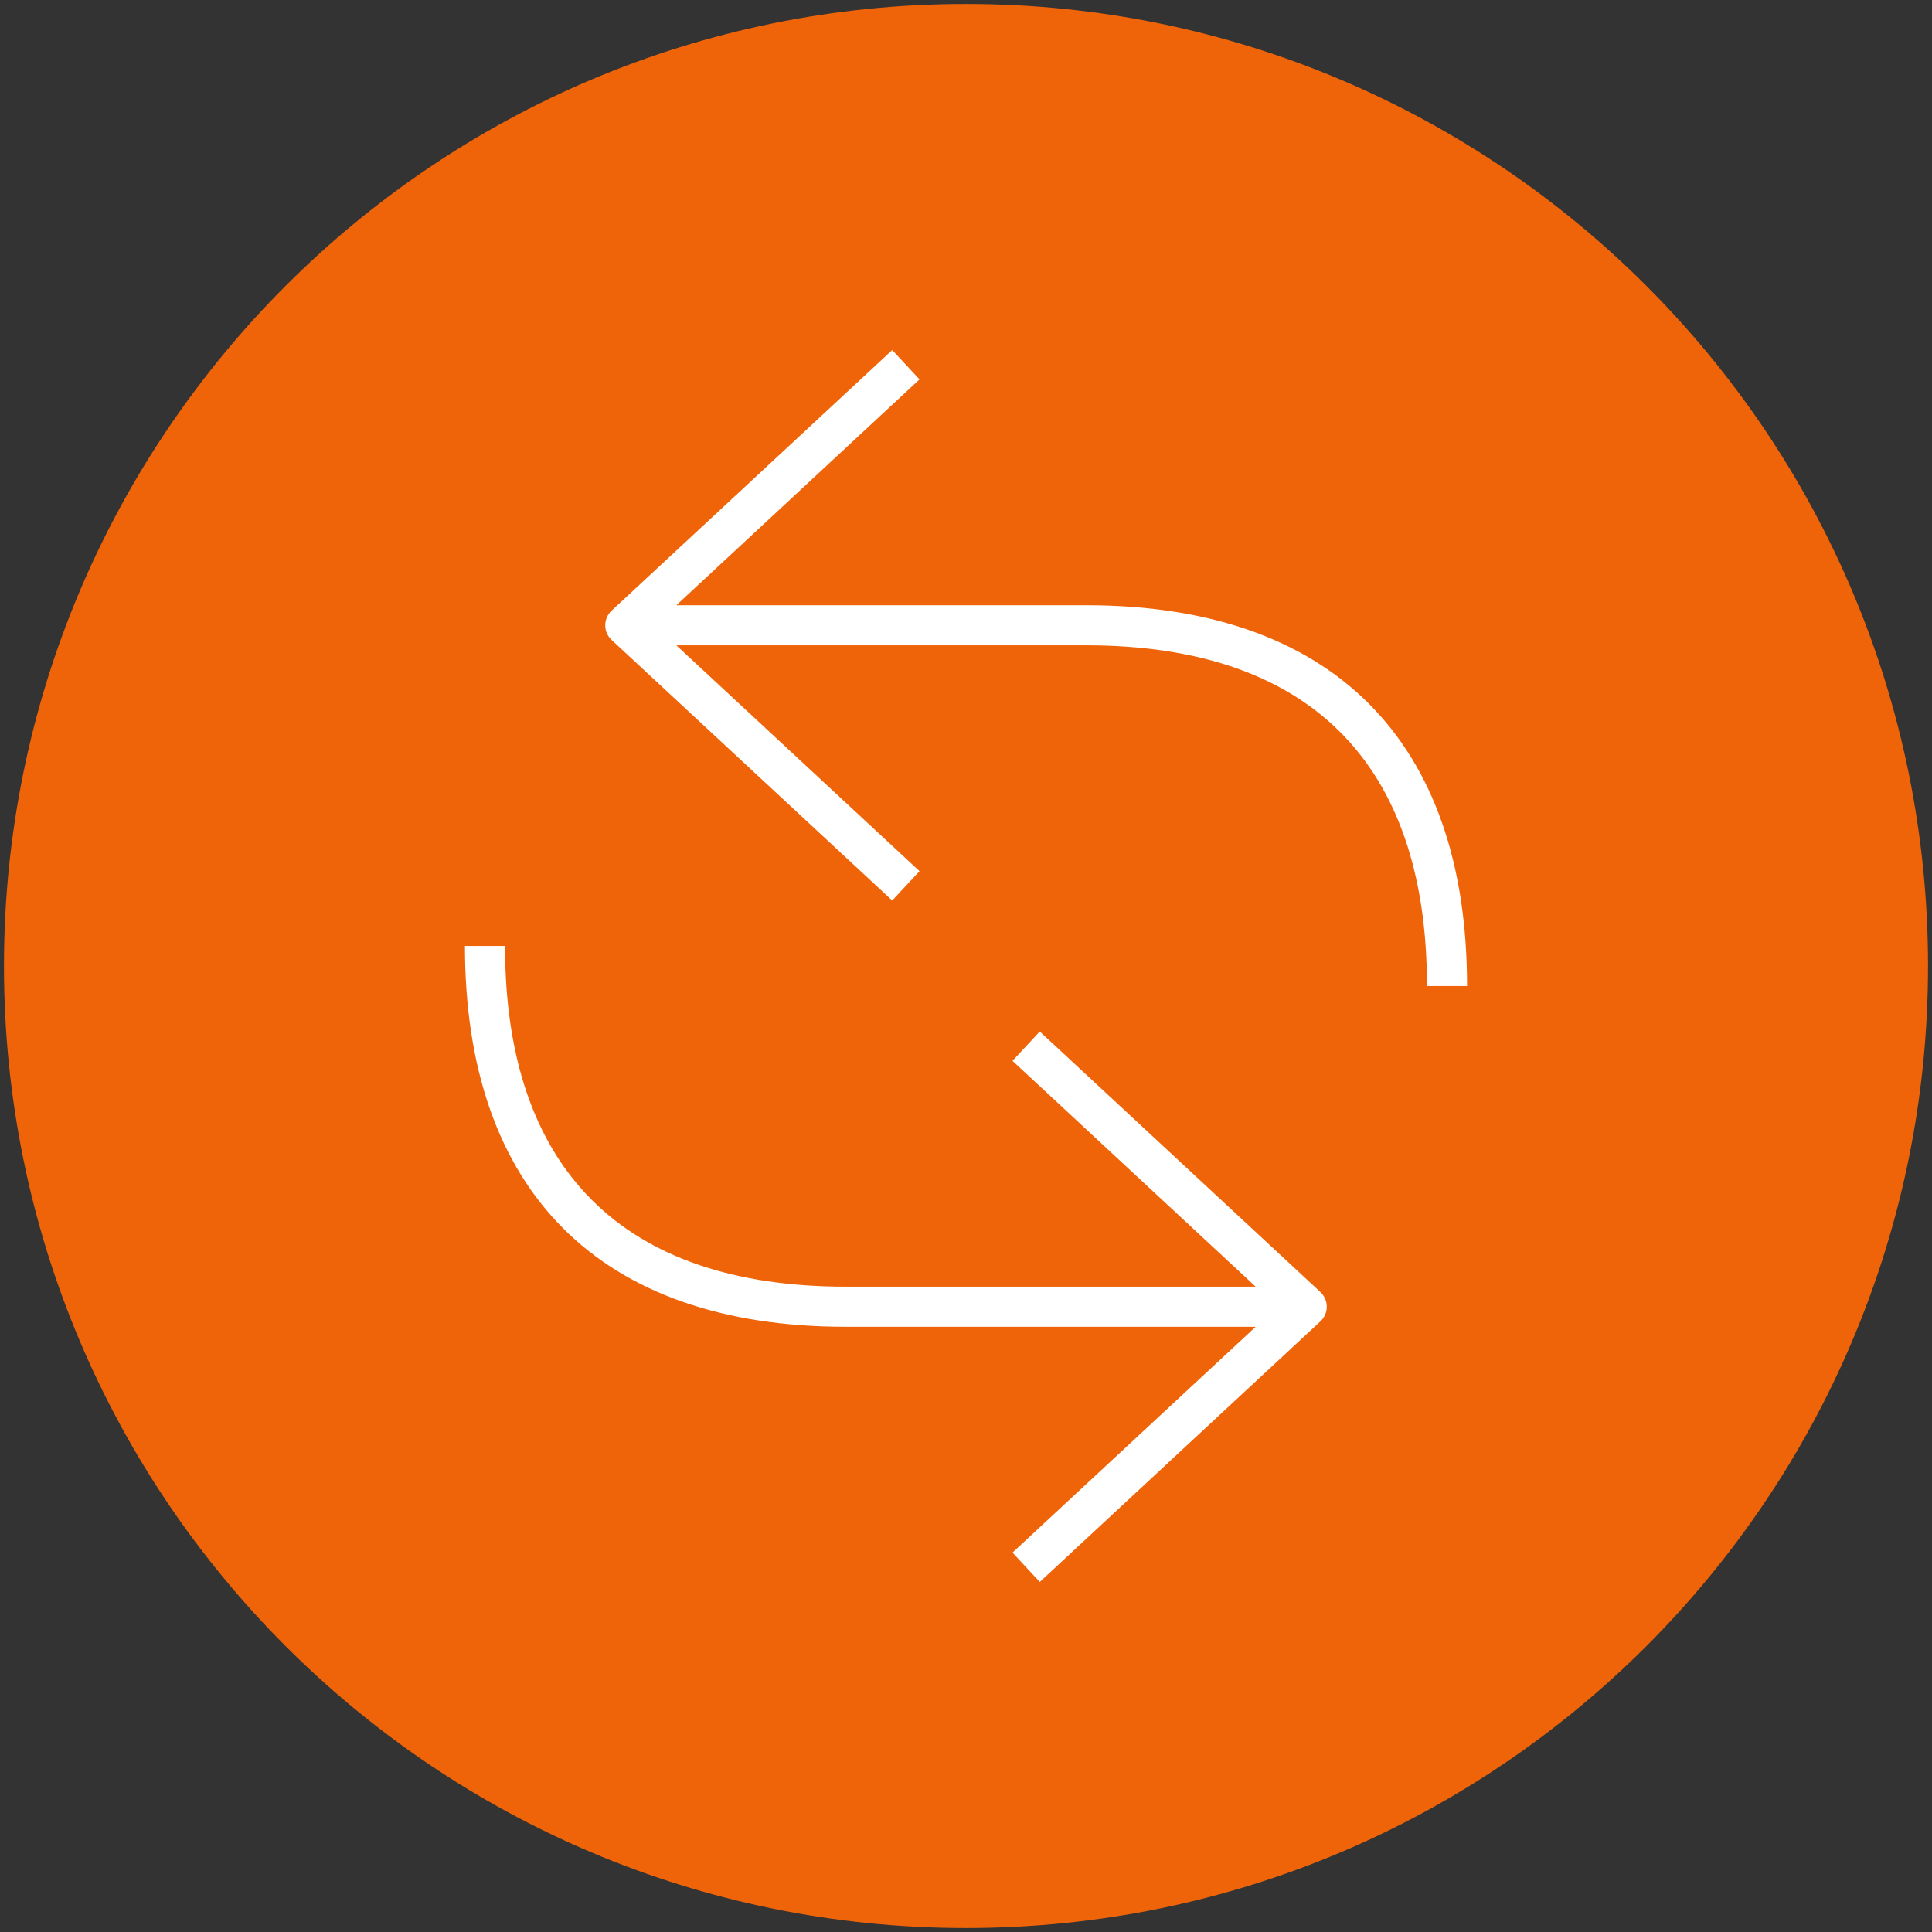
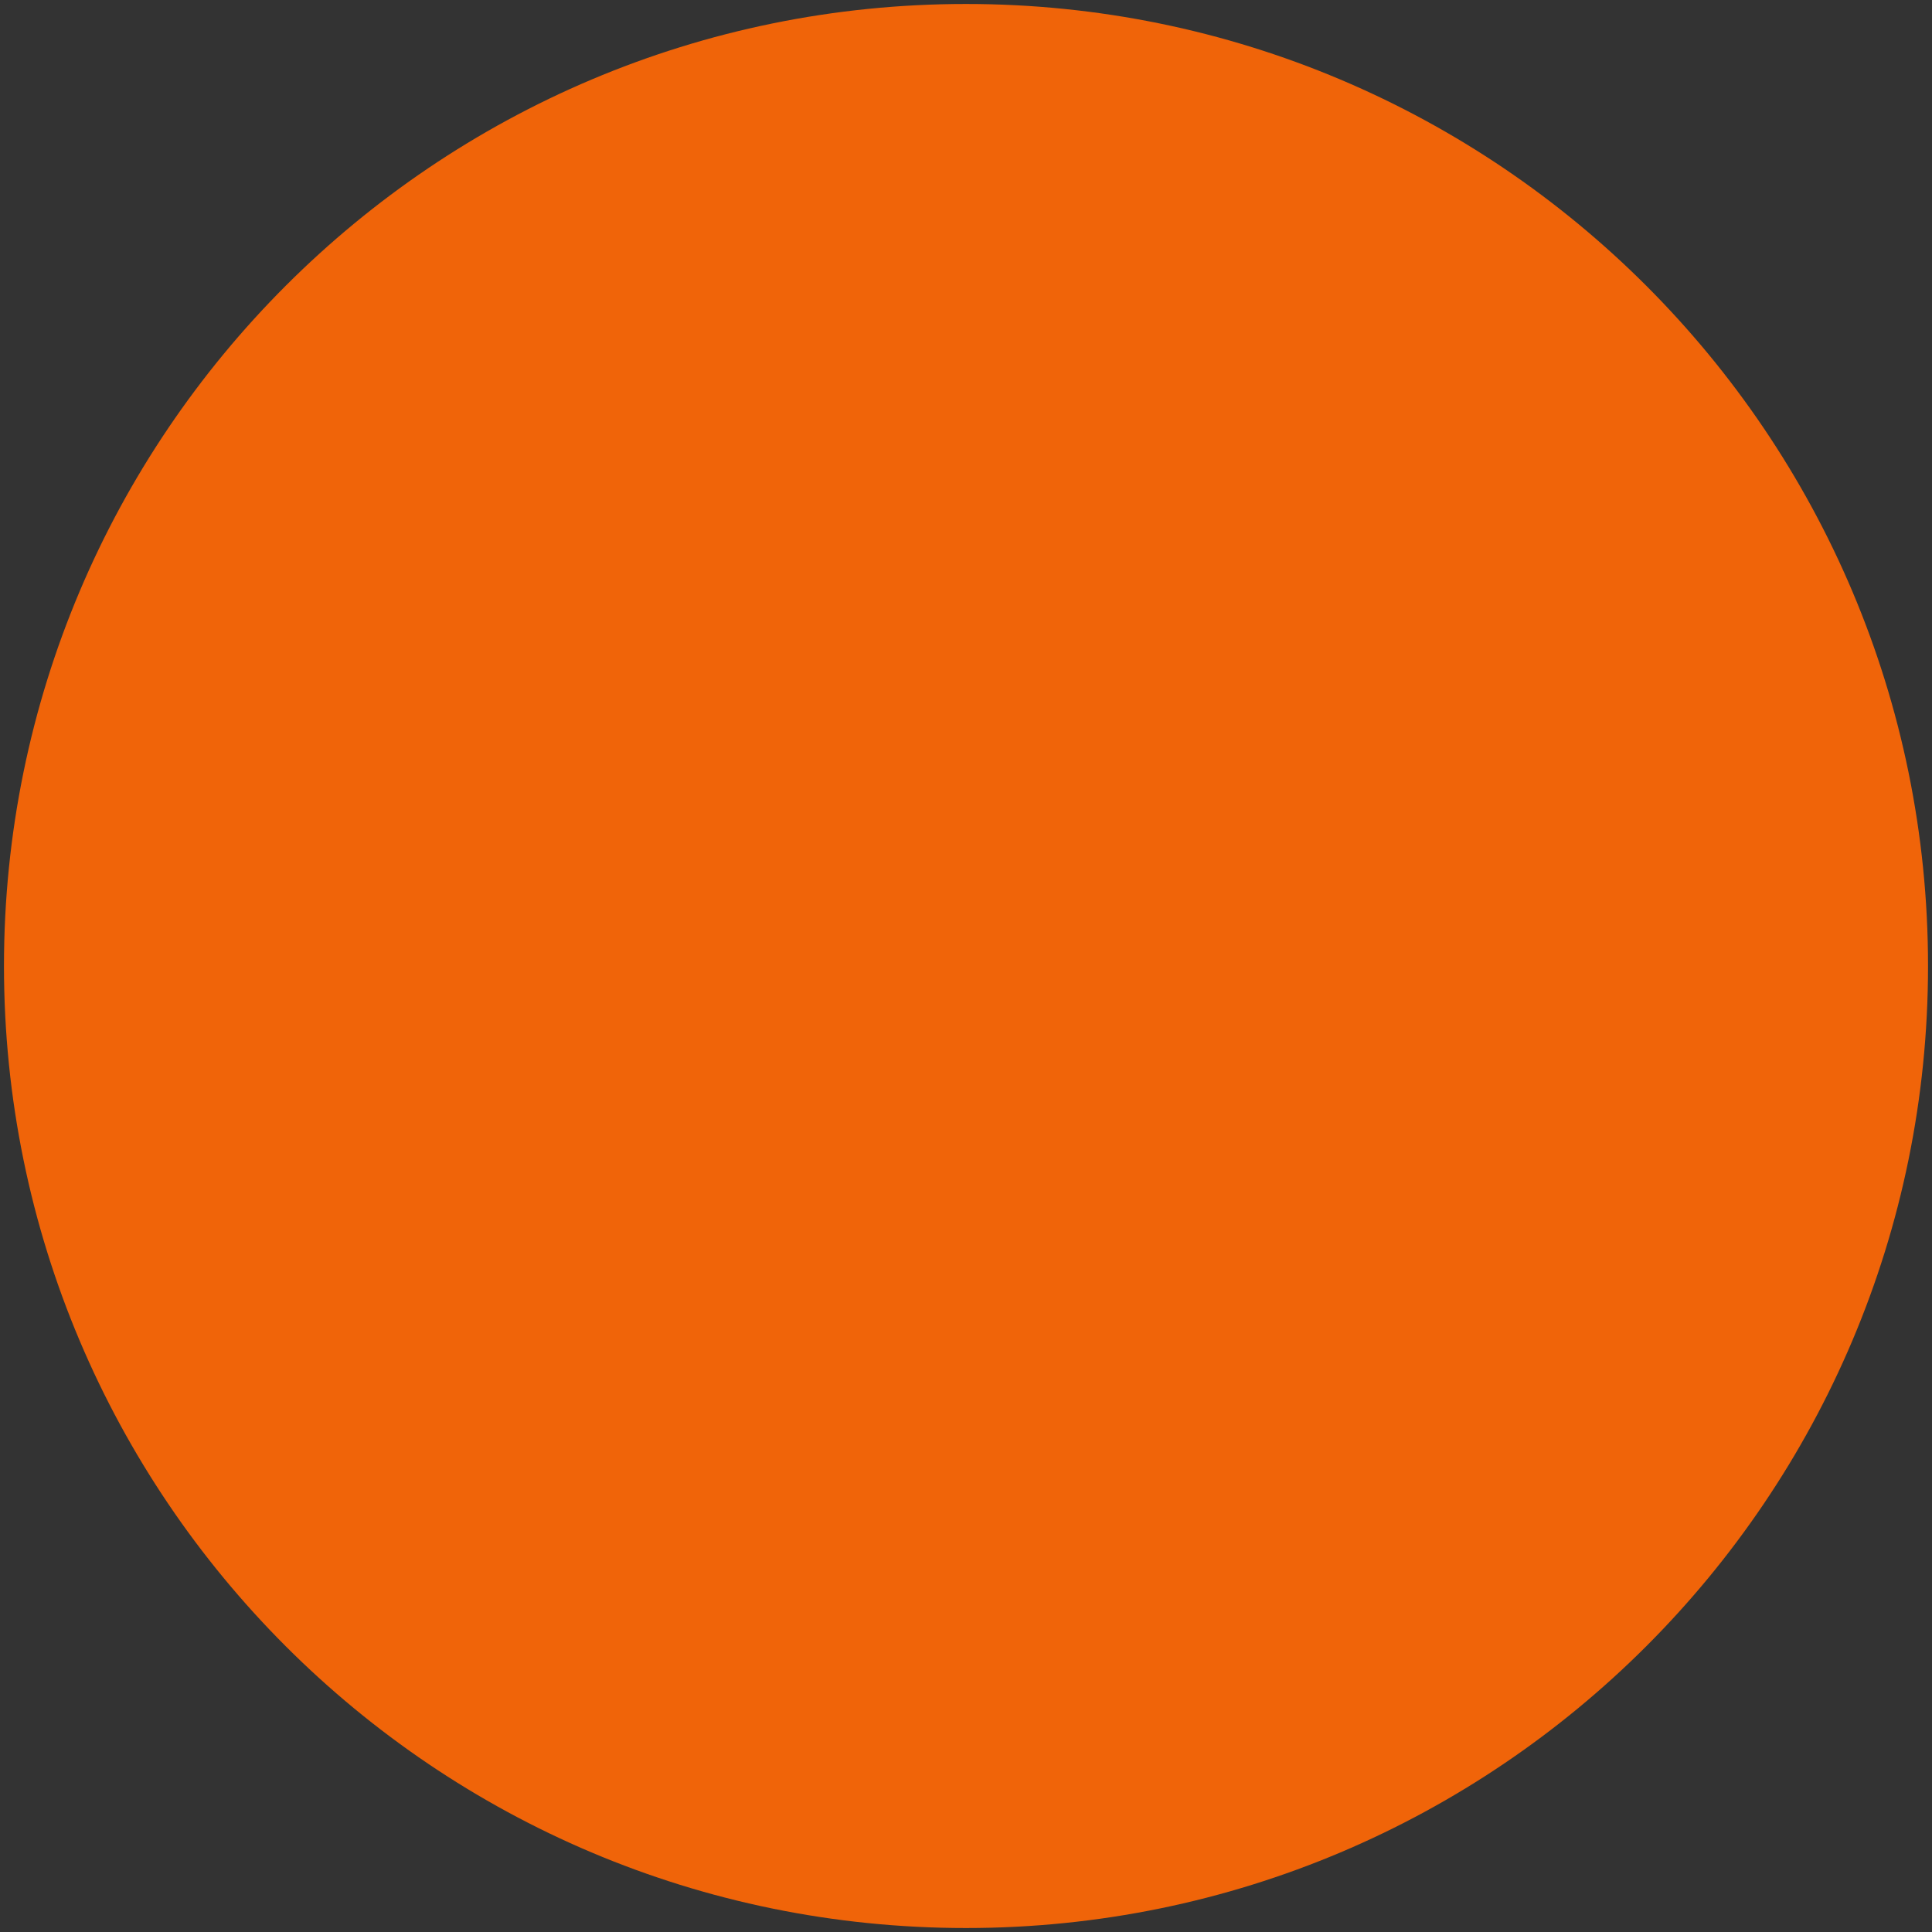
<svg xmlns="http://www.w3.org/2000/svg" width="107" height="107" viewBox="0 0 107 107" fill="none">
  <rect x="0" y="0" width="107" height="107" fill="#333333" stroke="none" />
  <path d="M53.5 0.22C24.074 0.22 0.22 24.074 0.22 53.5C0.22 82.926 24.074 106.78 53.5 106.78C82.926 106.78 106.78 82.926 106.78 53.5C106.78 24.074 82.926 0.22 53.5 0.22Z" fill="#F06409" />
-   <path d="M57.586 87.613L73.126 73.183C73.351 72.974 73.48 72.679 73.48 72.371C73.48 72.061 73.351 71.767 73.126 71.557L57.586 57.127L56.075 58.753L69.543 71.26H46.84C34.495 71.26 27.97 64.735 27.97 52.391H25.75C25.75 65.99 33.24 73.481 46.84 73.481H69.543L56.075 85.987L57.586 87.613Z" fill="white" />
-   <path d="M60.16 33.52H37.457L50.926 21.013L49.414 19.388L33.874 33.818C33.649 34.026 33.52 34.322 33.52 34.63C33.52 34.939 33.649 35.234 33.874 35.443L49.414 49.873L50.926 48.248L37.457 35.74H60.16C72.504 35.74 79.03 42.266 79.03 54.61H81.25C81.25 41.01 73.76 33.52 60.16 33.52Z" fill="white" />
</svg>